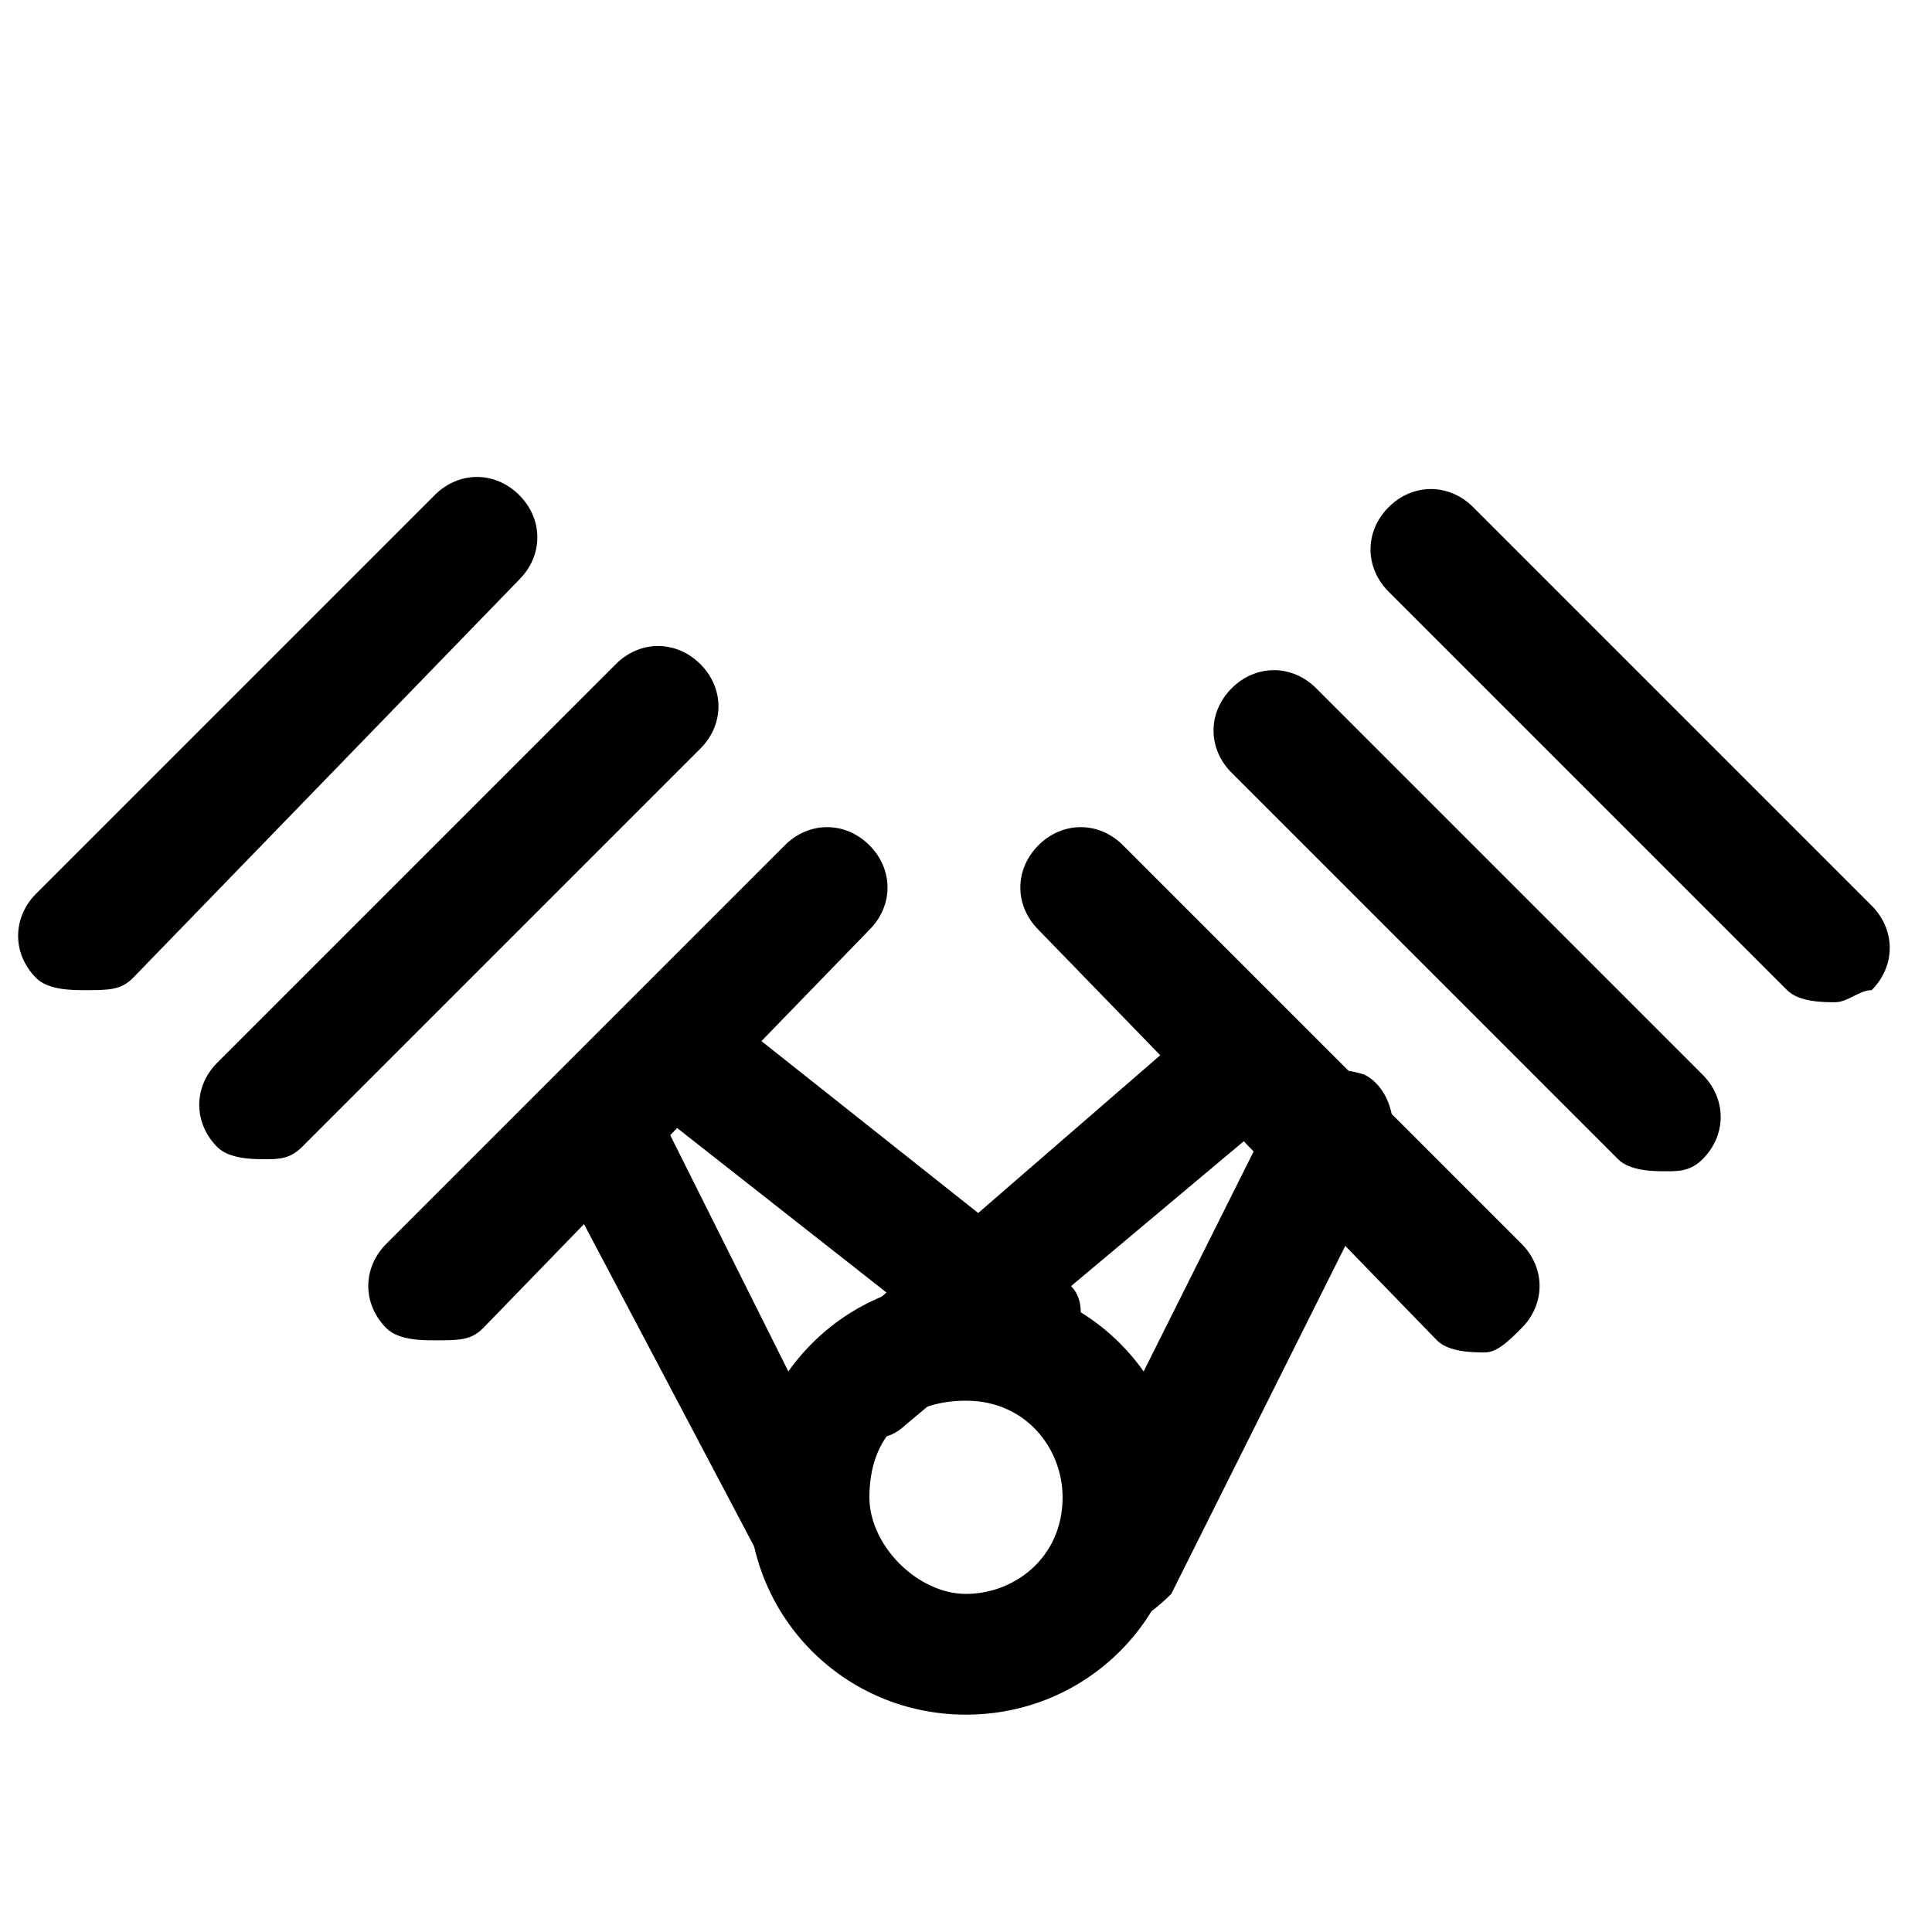
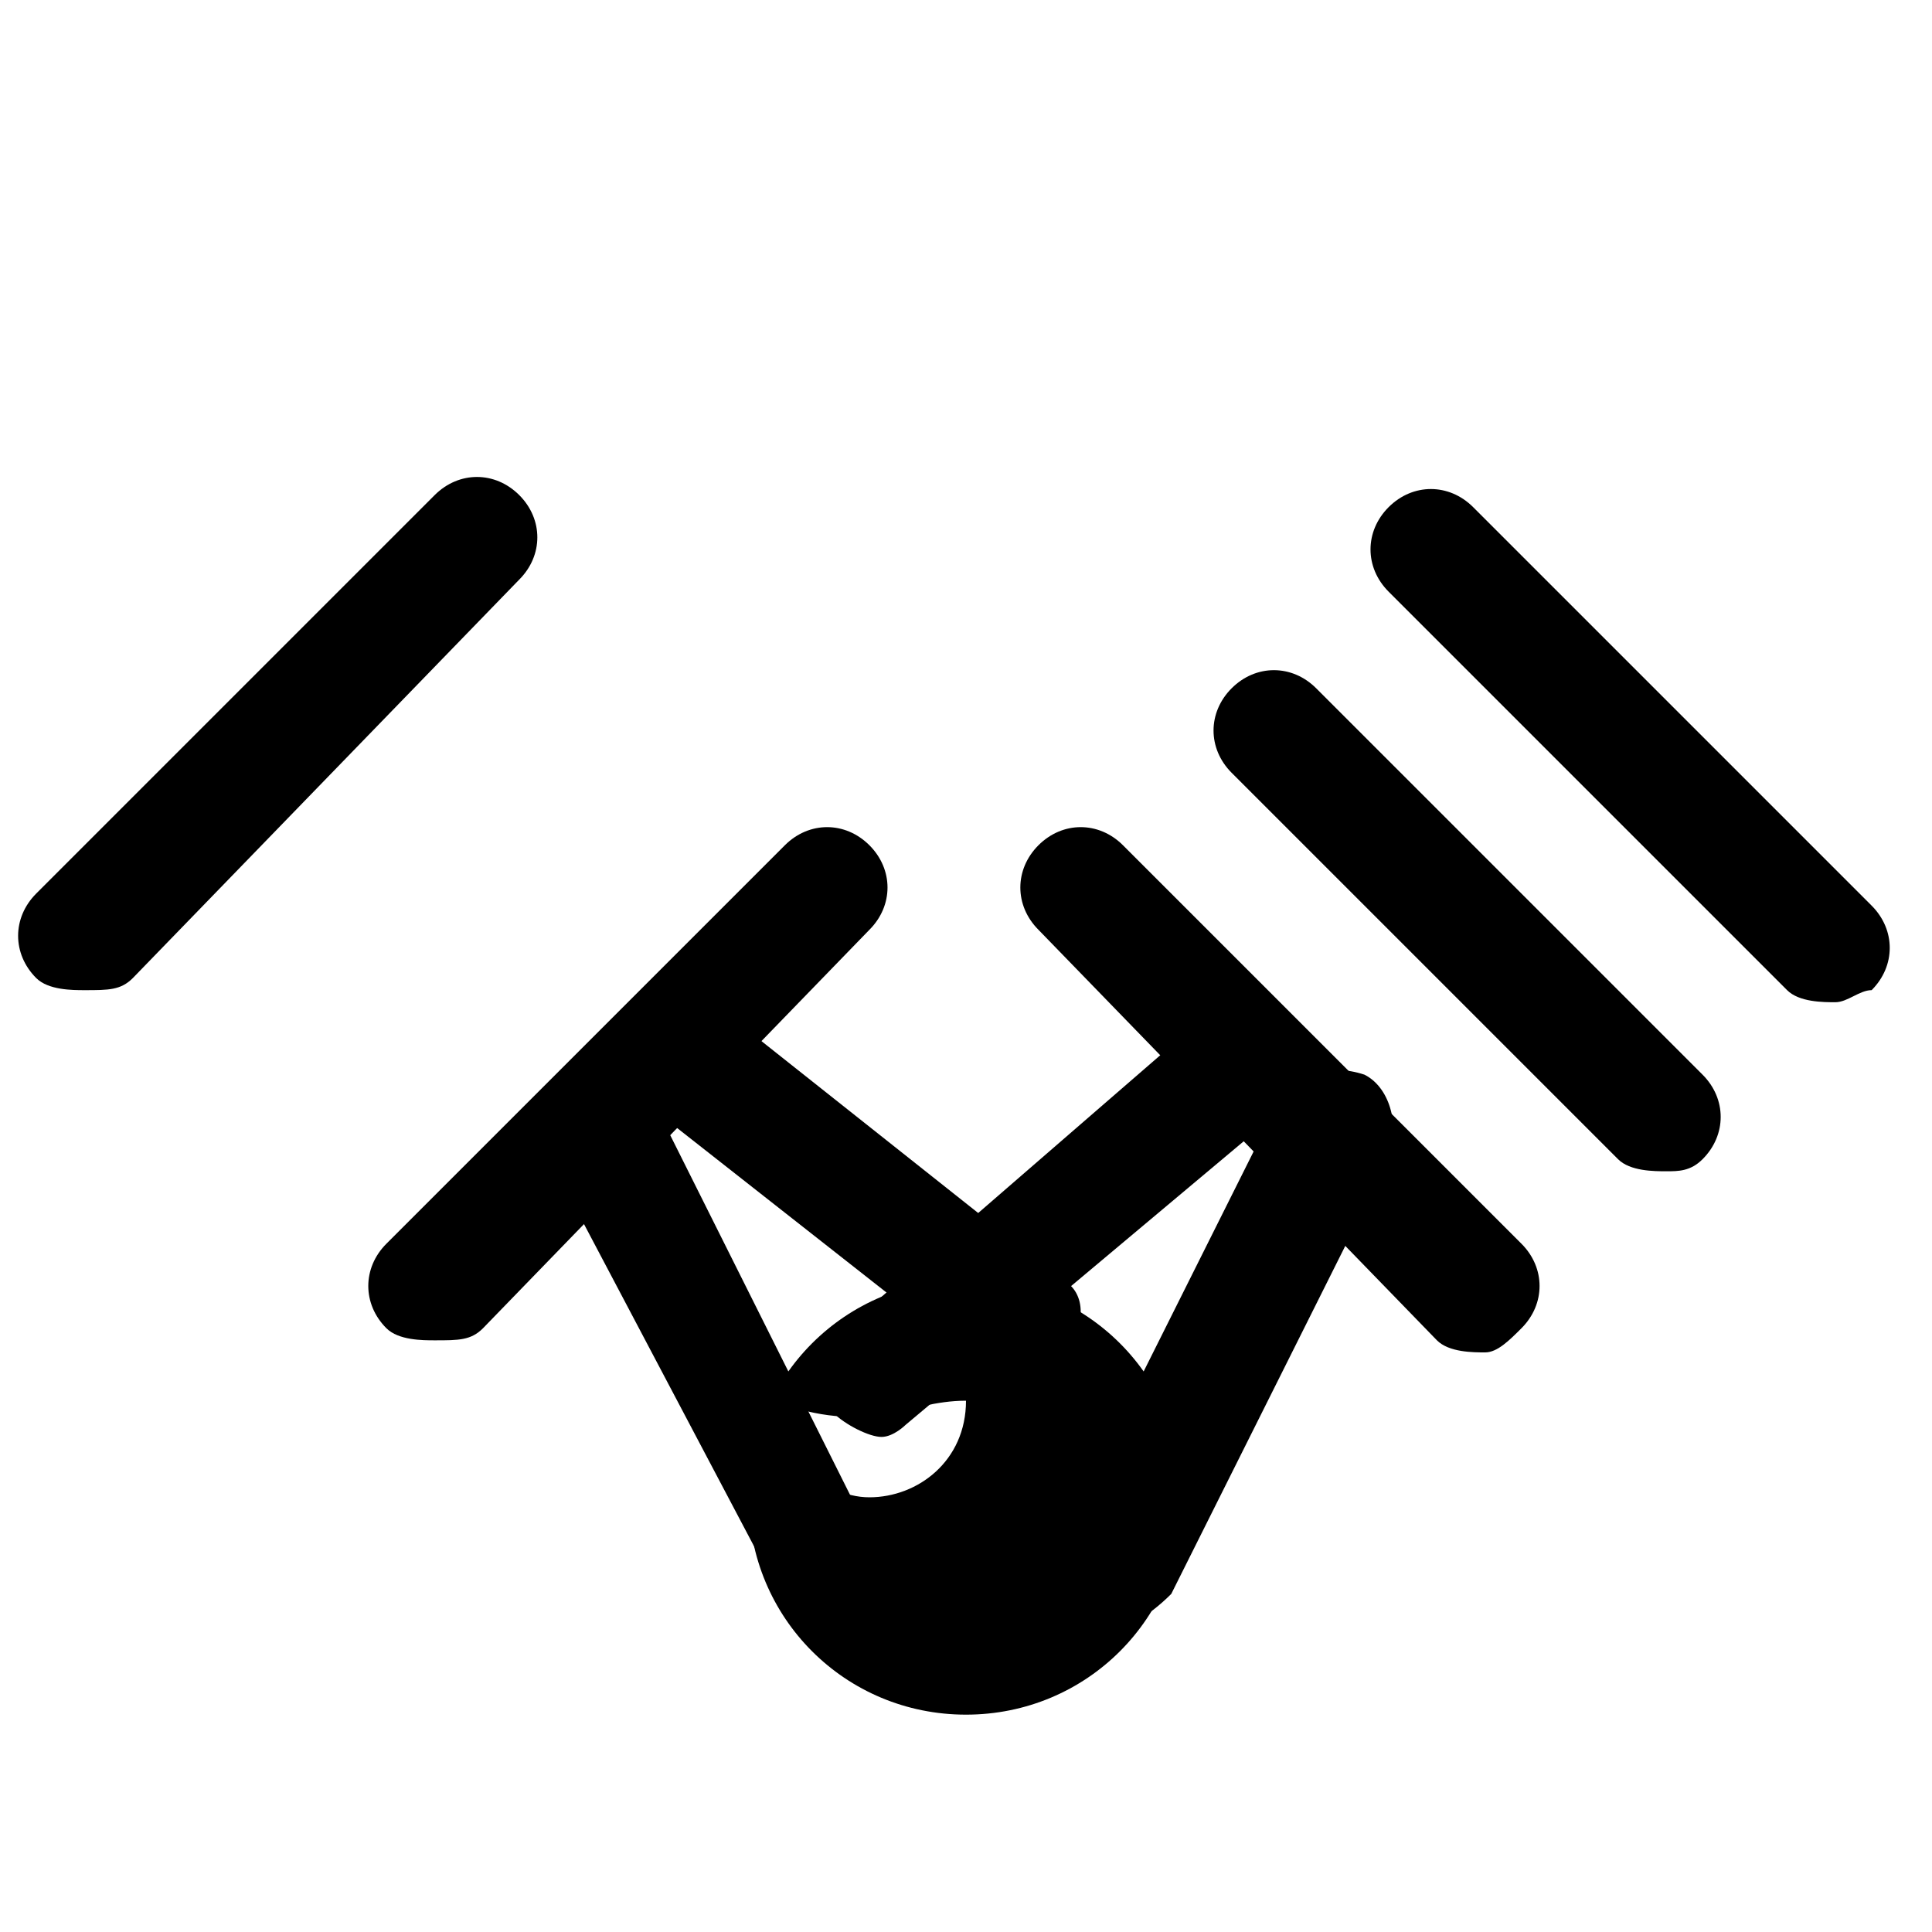
<svg xmlns="http://www.w3.org/2000/svg" version="1.1" x="0px" y="0px" viewBox="0 0 16 16" style="enable-background:new 0 0 16 16;" xml:space="preserve">
  <style type="text/css">
	.st0{fill:#EDEDEE;}
	.st1{fill:none;}
	.st2{fill:none;stroke:#000000;stroke-miterlimit:10;}
	.st3{fill:none;stroke:#000000;stroke-linecap:round;stroke-linejoin:round;stroke-miterlimit:10;}
	.st4{fill:none;stroke:#000000;stroke-linejoin:round;stroke-miterlimit:10;}
	.st5{fill:none;stroke:#000000;stroke-width:1.11;stroke-linecap:round;stroke-linejoin:round;stroke-miterlimit:10;}
	.st6{stroke:#000000;stroke-width:0.75;stroke-miterlimit:10;}
</style>
  <g id="Guides">
</g>
  <g id="Art">
    <g>
-       <path d="M8,11.6c0.5,0,0.8,0.4,0.8,0.8c0,0.5-0.4,0.8-0.8,0.8s-0.8-0.4-0.8-0.8C7.2,11.9,7.5,11.6,8,11.6 M8,10.6    c-1,0-1.8,0.8-1.8,1.8S7,14.2,8,14.2s1.8-0.8,1.8-1.8S9,10.6,8,10.6L8,10.6z" />
+       <path d="M8,11.6c0,0.5-0.4,0.8-0.8,0.8s-0.8-0.4-0.8-0.8C7.2,11.9,7.5,11.6,8,11.6 M8,10.6    c-1,0-1.8,0.8-1.8,1.8S7,14.2,8,14.2s1.8-0.8,1.8-1.8S9,10.6,8,10.6L8,10.6z" />
      <path d="M12.3,11.2c-0.1,0-0.3,0-0.4-0.1L8.6,7.7C8.4,7.5,8.4,7.2,8.6,7s0.5-0.2,0.7,0l3.3,3.3c0.2,0.2,0.2,0.5,0,0.7    C12.5,11.1,12.4,11.2,12.3,11.2z" />
      <path d="M13.8,9.7c-0.1,0-0.3,0-0.4-0.1l-3.2-3.2c-0.2-0.2-0.2-0.5,0-0.7s0.5-0.2,0.7,0l3.2,3.2c0.2,0.2,0.2,0.5,0,0.7    C14,9.7,13.9,9.7,13.8,9.7z" />
      <path d="M15.2,8.3c-0.1,0-0.3,0-0.4-0.1l-3.3-3.3c-0.2-0.2-0.2-0.5,0-0.7s0.5-0.2,0.7,0l3.3,3.3c0.2,0.2,0.2,0.5,0,0.7    C15.4,8.2,15.3,8.3,15.2,8.3z" />
      <path d="M7.3,11.9c-0.1,0-0.3-0.1-0.4-0.2c-0.2-0.2-0.2-0.5,0.1-0.7L10,8.4c0.2-0.2,0.5-0.2,0.7,0.1c0.2,0.2,0.2,0.5-0.1,0.7    l-3.1,2.6C7.5,11.8,7.4,11.9,7.3,11.9z" />
      <path d="M9.2,13.5c-0.1,0-0.2,0-0.2-0.1c-0.2-0.1-0.3-0.4-0.2-0.7l1.8-3.6c0.1-0.2,0.4-0.3,0.7-0.2c0.2,0.1,0.3,0.4,0.2,0.7    l-1.8,3.6C9.5,13.4,9.3,13.5,9.2,13.5z" />
    </g>
    <g>
      <path d="M3.6,11.1c-0.1,0-0.3,0-0.4-0.1c-0.2-0.2-0.2-0.5,0-0.7l3.3-3.3c0.2-0.2,0.5-0.2,0.7,0s0.2,0.5,0,0.7L4,11    C3.9,11.1,3.8,11.1,3.6,11.1z" />
-       <path d="M2.2,9.6c-0.1,0-0.3,0-0.4-0.1C1.6,9.3,1.6,9,1.8,8.8l3.3-3.3c0.2-0.2,0.5-0.2,0.7,0S6,6,5.8,6.2L2.5,9.5    C2.4,9.6,2.3,9.6,2.2,9.6z" />
      <path d="M0.7,8.2c-0.1,0-0.3,0-0.4-0.1c-0.2-0.2-0.2-0.5,0-0.7l3.3-3.3c0.2-0.2,0.5-0.2,0.7,0s0.2,0.5,0,0.7L1.1,8.1    C1,8.2,0.9,8.2,0.7,8.2z" />
      <path d="M8.4,11.4c-0.1,0-0.2,0-0.3-0.1L5.3,9.1C5,8.9,5,8.6,5.2,8.4c0.2-0.2,0.5-0.3,0.7-0.1l2.9,2.3C9,10.7,9,11,8.8,11.2    C8.7,11.4,8.6,11.4,8.4,11.4z" />
      <path d="M6.8,13.4c-0.2,0-0.4-0.1-0.4-0.3L4.5,9.5C4.4,9.3,4.5,9,4.7,8.9c0.2-0.1,0.5,0,0.7,0.2l1.8,3.6c0.1,0.2,0,0.5-0.2,0.7    C6.9,13.4,6.8,13.4,6.8,13.4z" />
    </g>
  </g>
</svg>